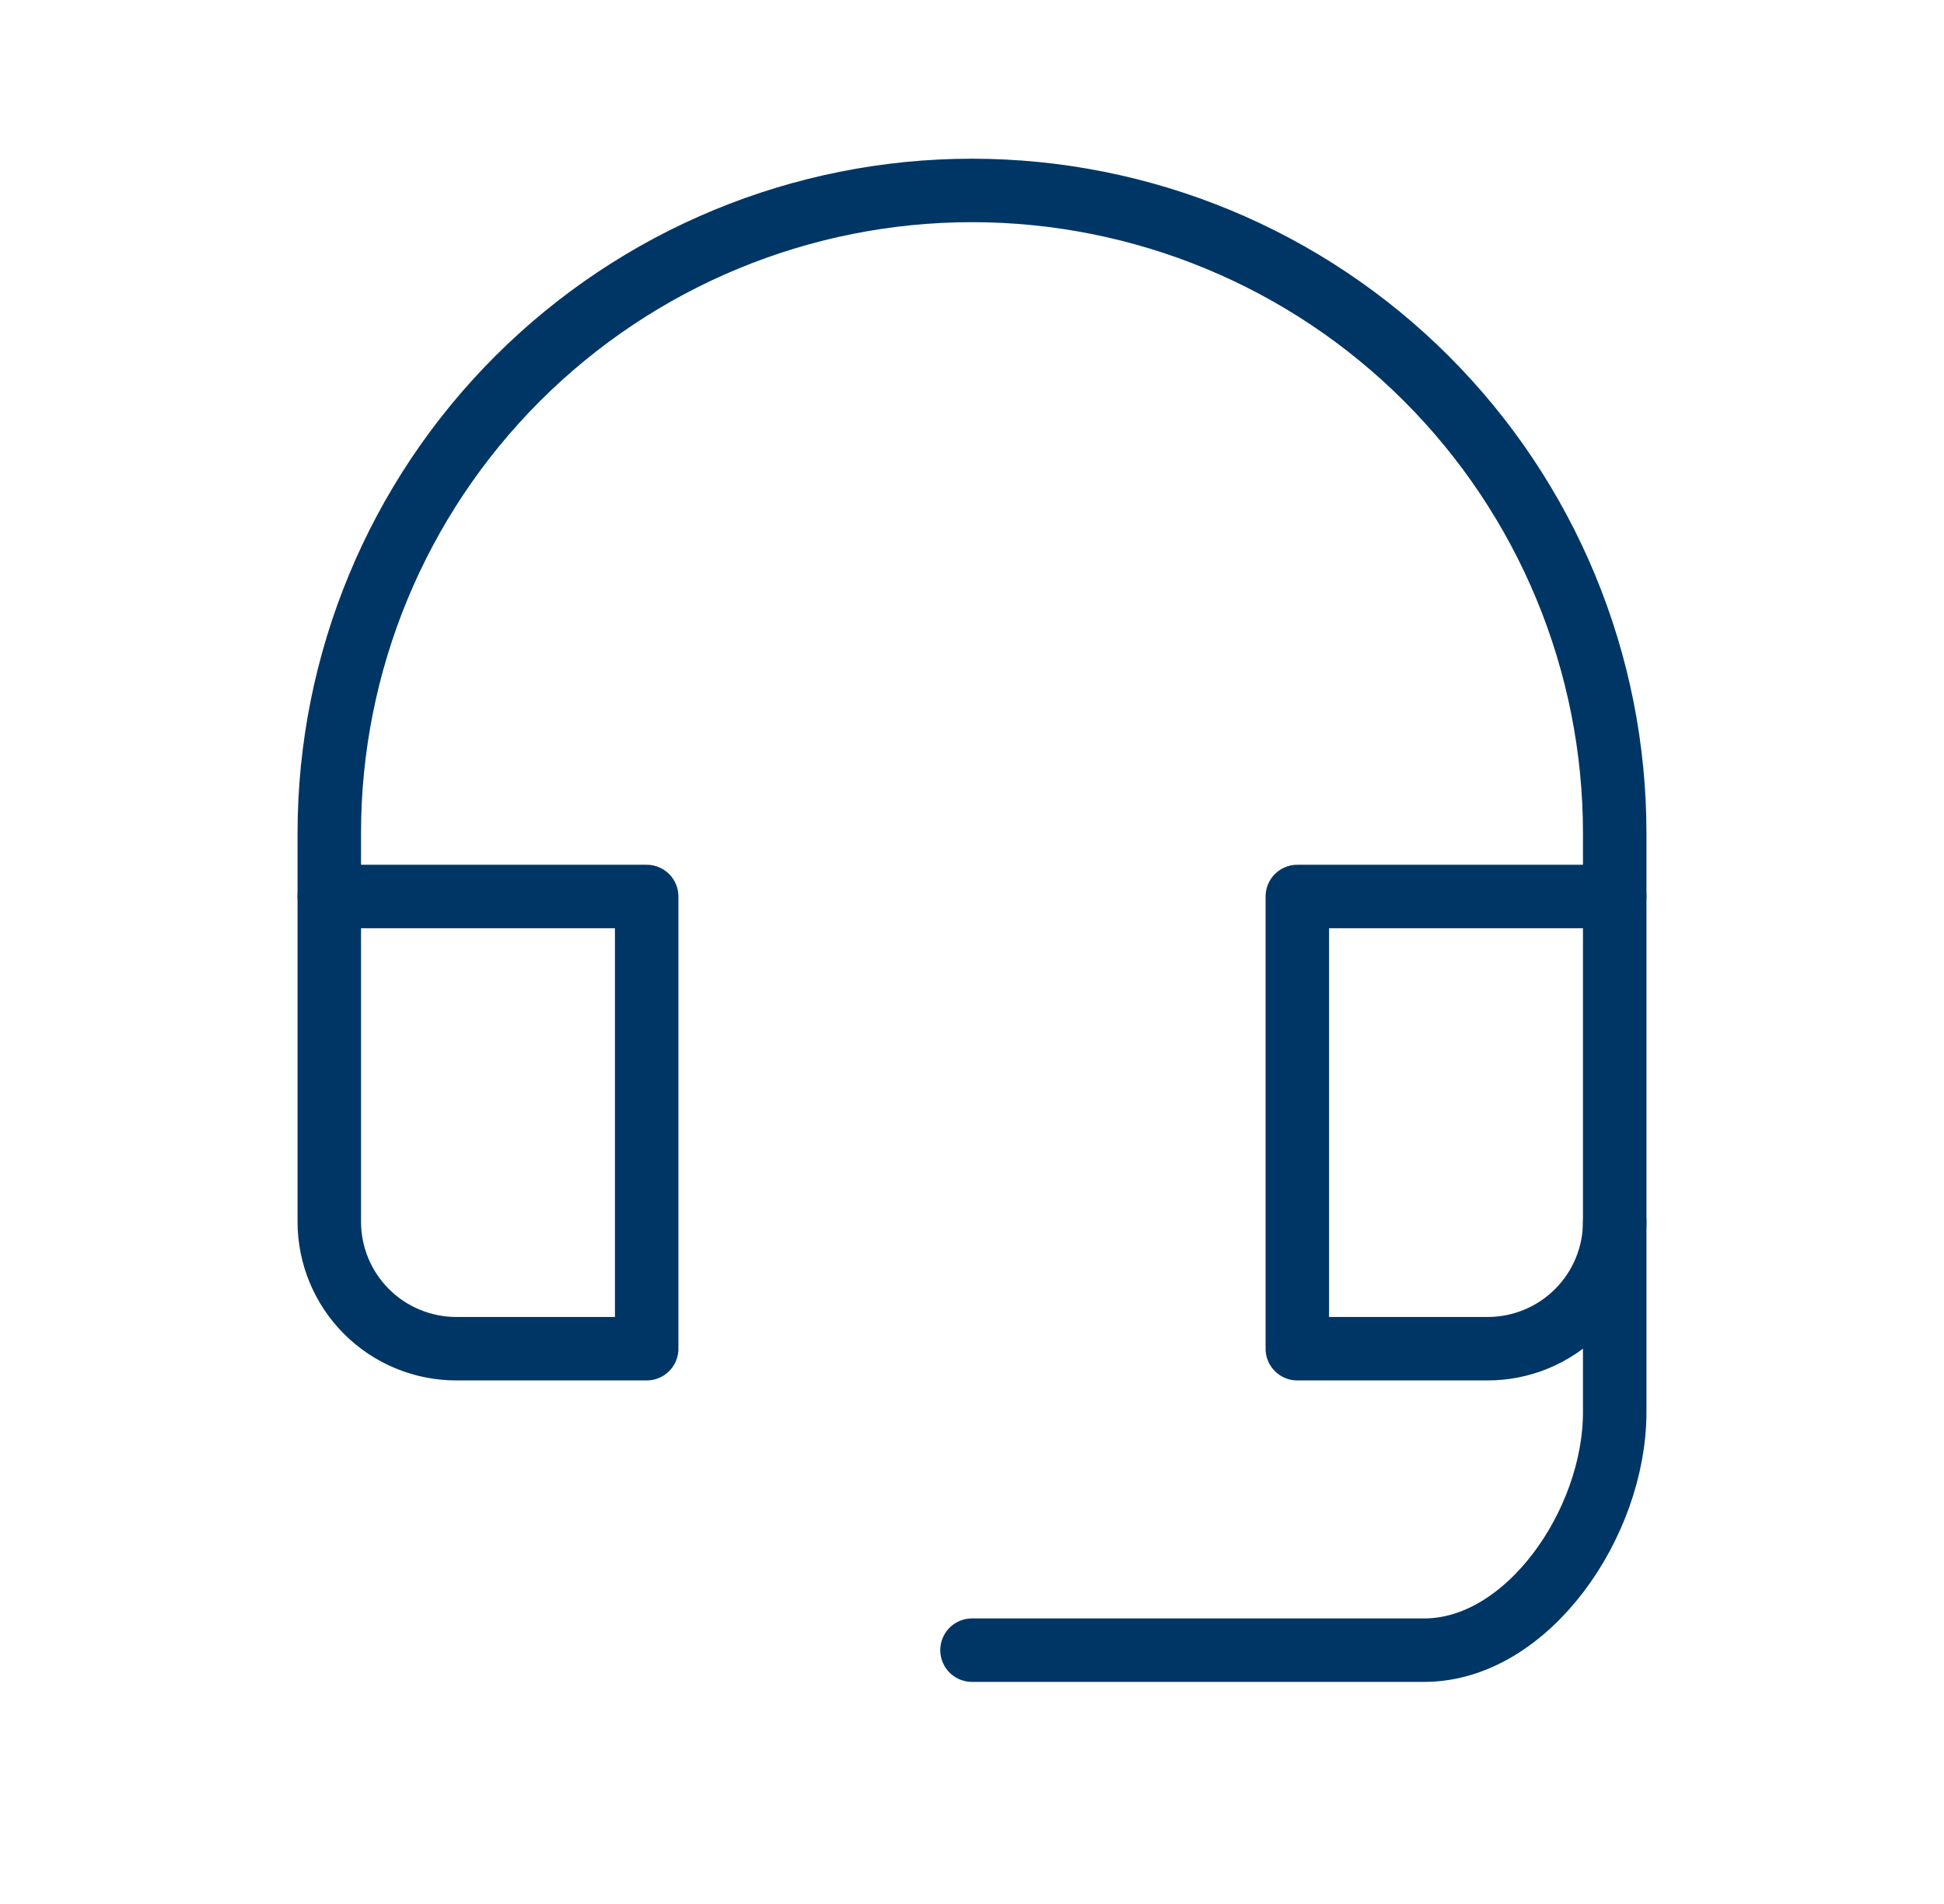
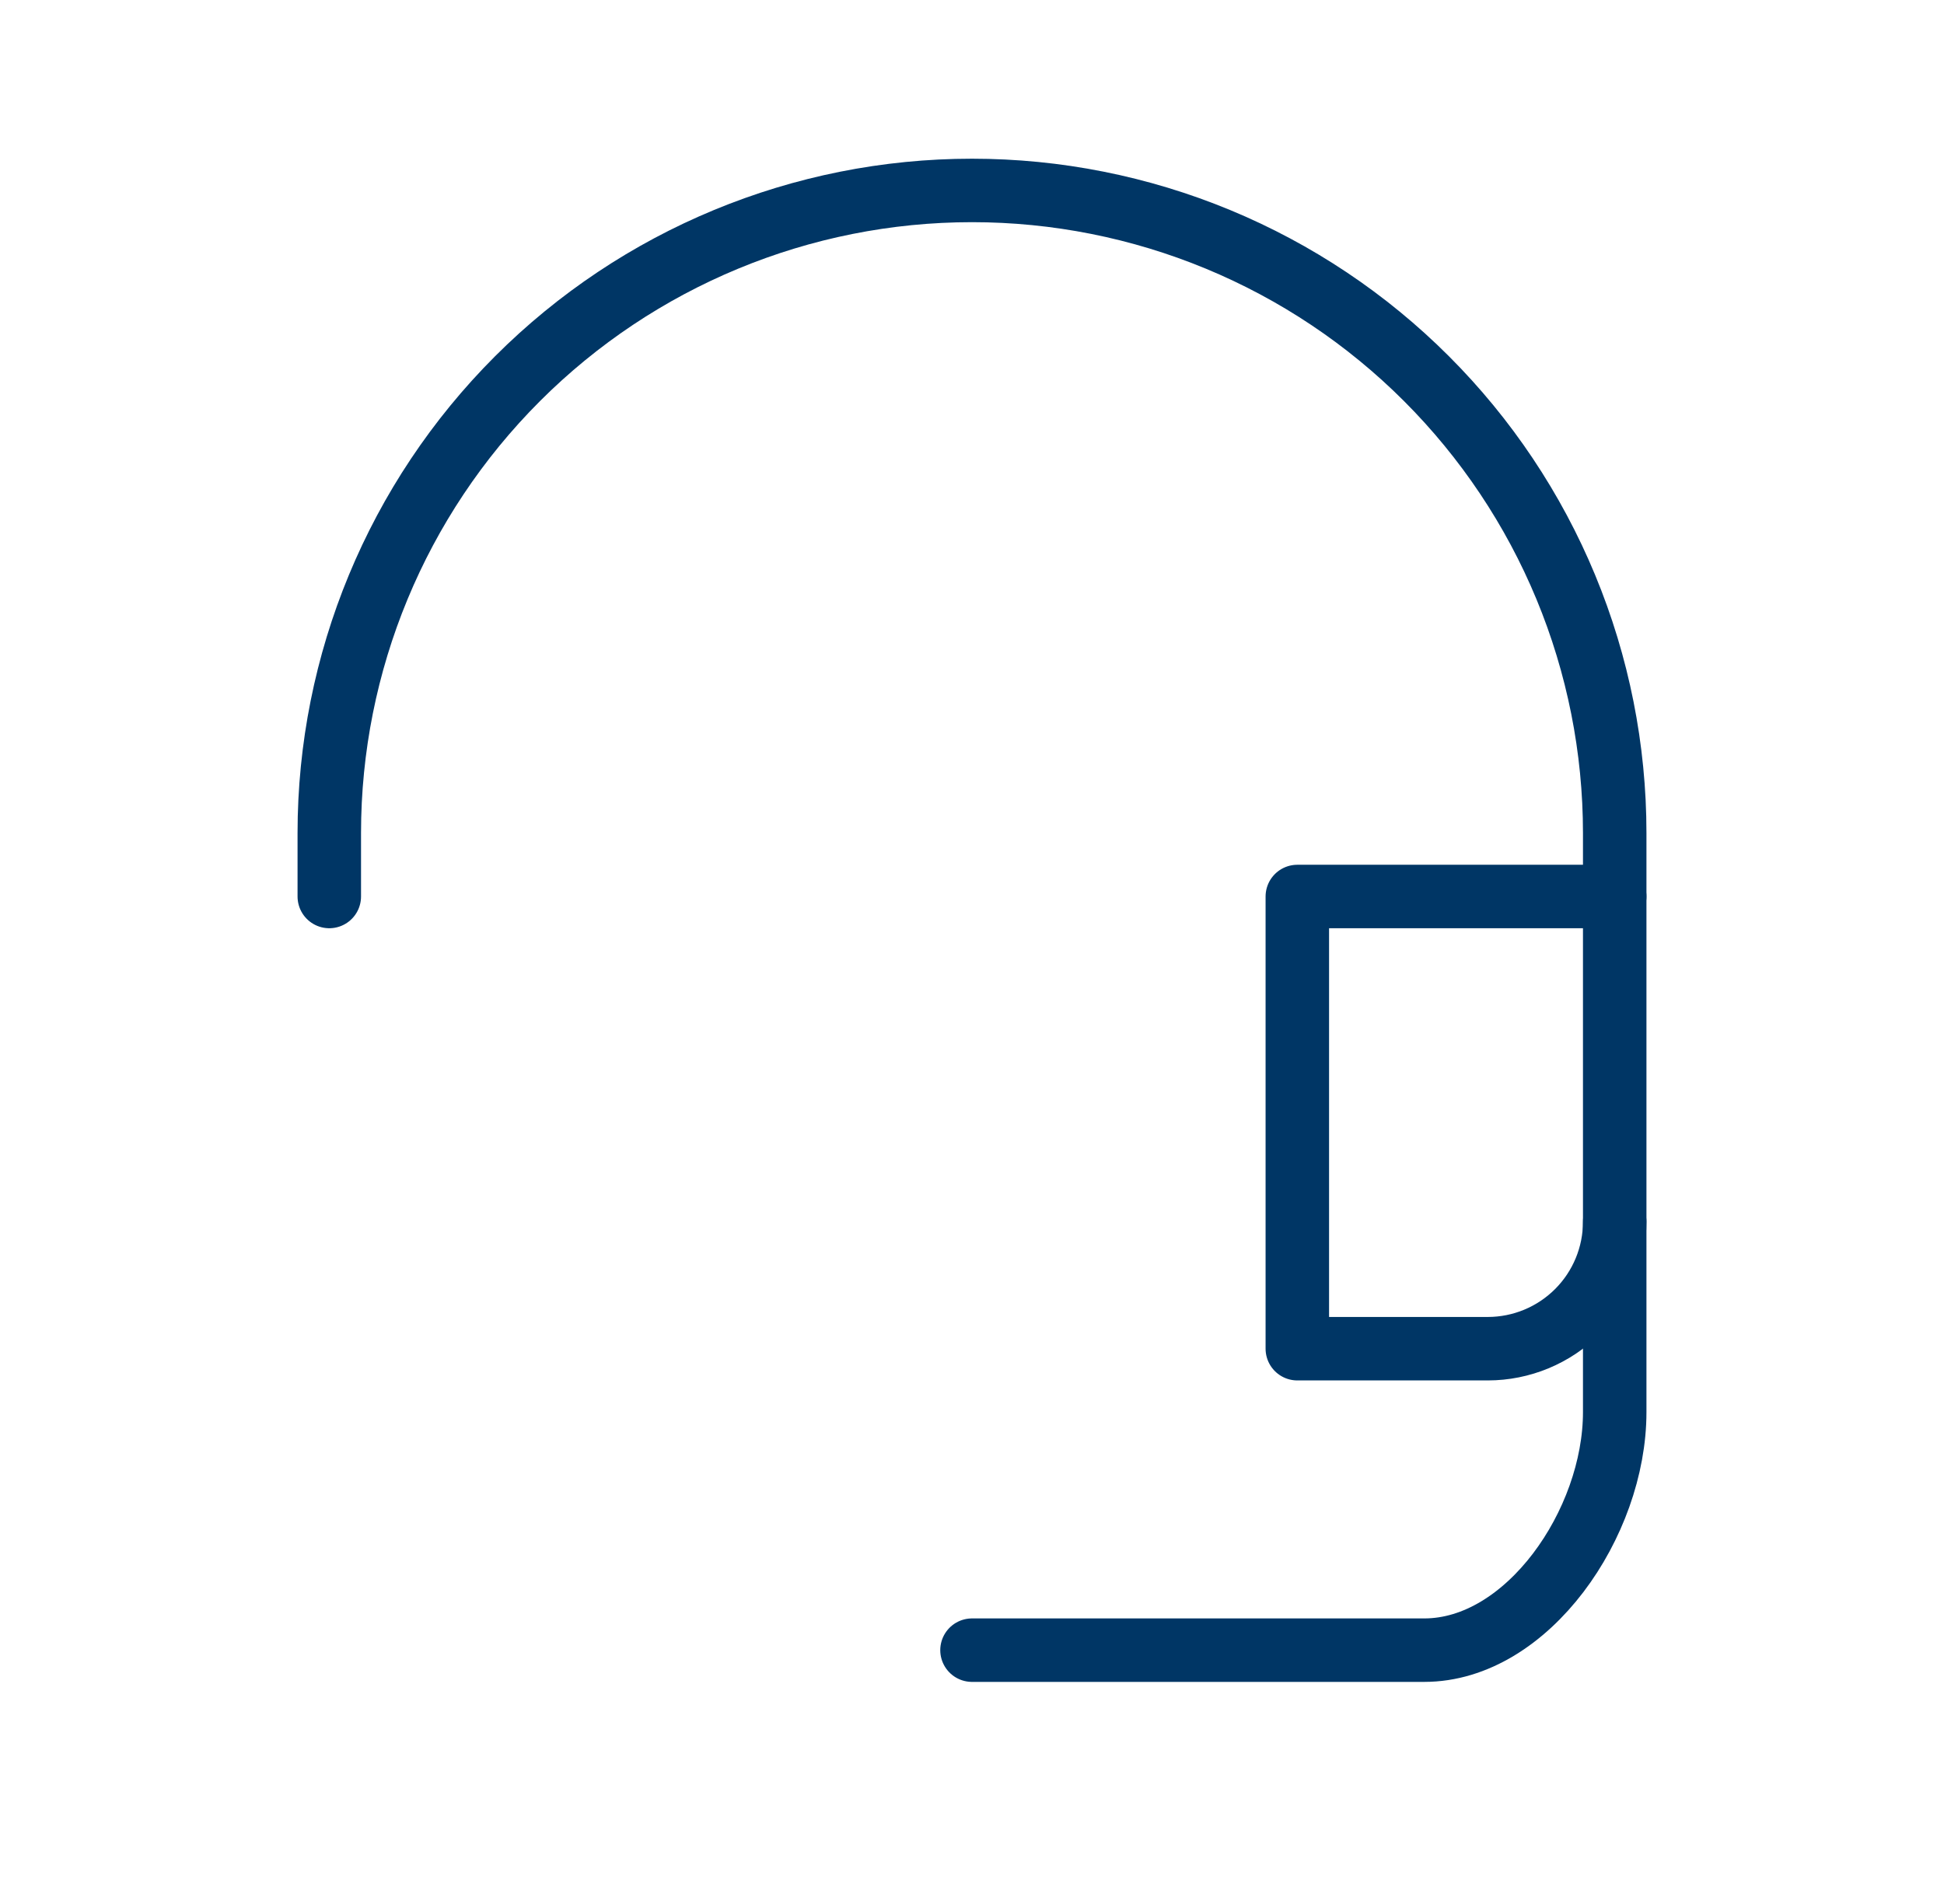
<svg xmlns="http://www.w3.org/2000/svg" width="49" height="48" viewBox="0 0 49 48" fill="none">
  <path d="M24.5 41.601H35.9C38.5 41.601 40.7 38.401 40.7 35.601V30.801" stroke="#003665" stroke-width="1.6" stroke-linecap="round" stroke-linejoin="round" />
-   <path d="M16.3 22.601H8.3V30.801C8.3 31.649 8.637 32.463 9.237 33.063C9.837 33.663 10.651 34.001 11.5 34.001H16.3V22.601Z" stroke="#003665" stroke-width="1.6" stroke-linecap="round" stroke-linejoin="round" />
  <path d="M40.7 22.601H32.7V34.001H37.5C38.349 34.001 39.163 33.663 39.763 33.063C40.363 32.463 40.7 31.649 40.7 30.801V22.601Z" stroke="#003665" stroke-width="1.6" stroke-linecap="round" stroke-linejoin="round" />
  <path d="M40.7 22.601V21.001C40.7 18.873 40.281 16.767 39.467 14.801C38.653 12.836 37.459 11.05 35.955 9.546C34.451 8.041 32.665 6.848 30.7 6.034C28.734 5.22 26.627 4.801 24.5 4.801V4.801C20.203 4.801 16.083 6.508 13.045 9.546C10.007 12.584 8.3 16.704 8.3 21.001V22.601" stroke="#003665" stroke-width="1.6" stroke-linecap="round" stroke-linejoin="round" />
</svg>